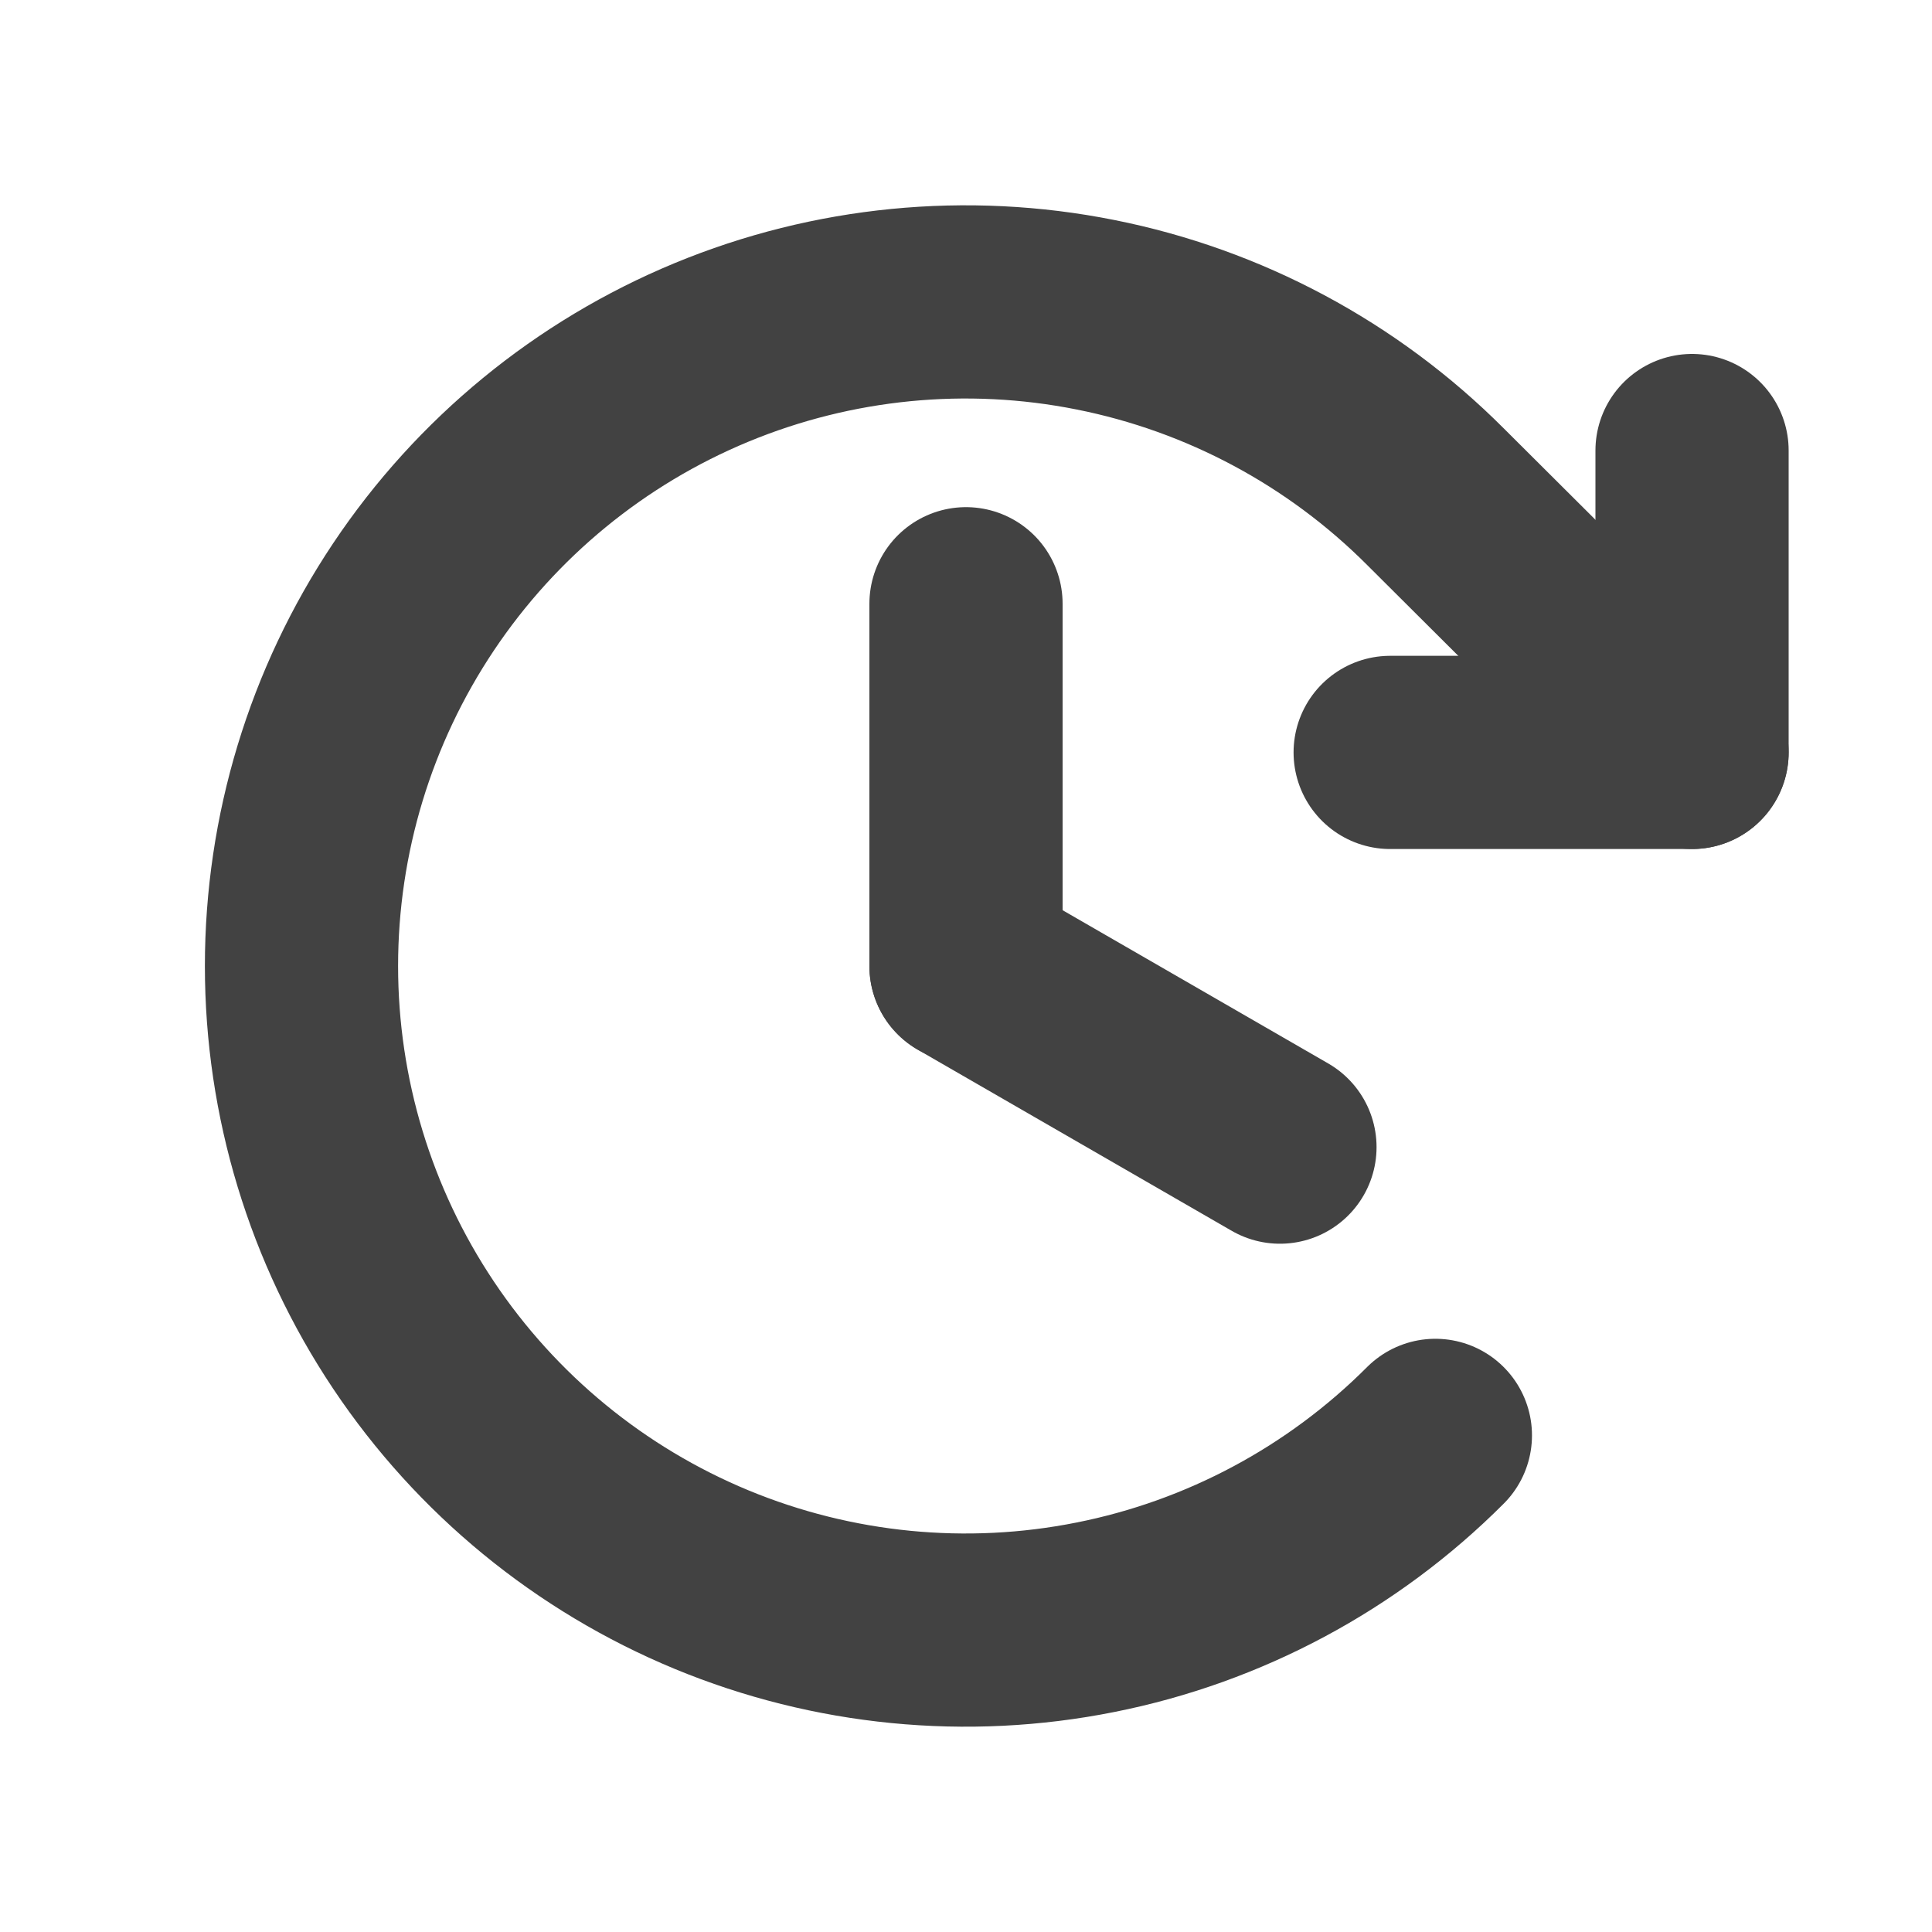
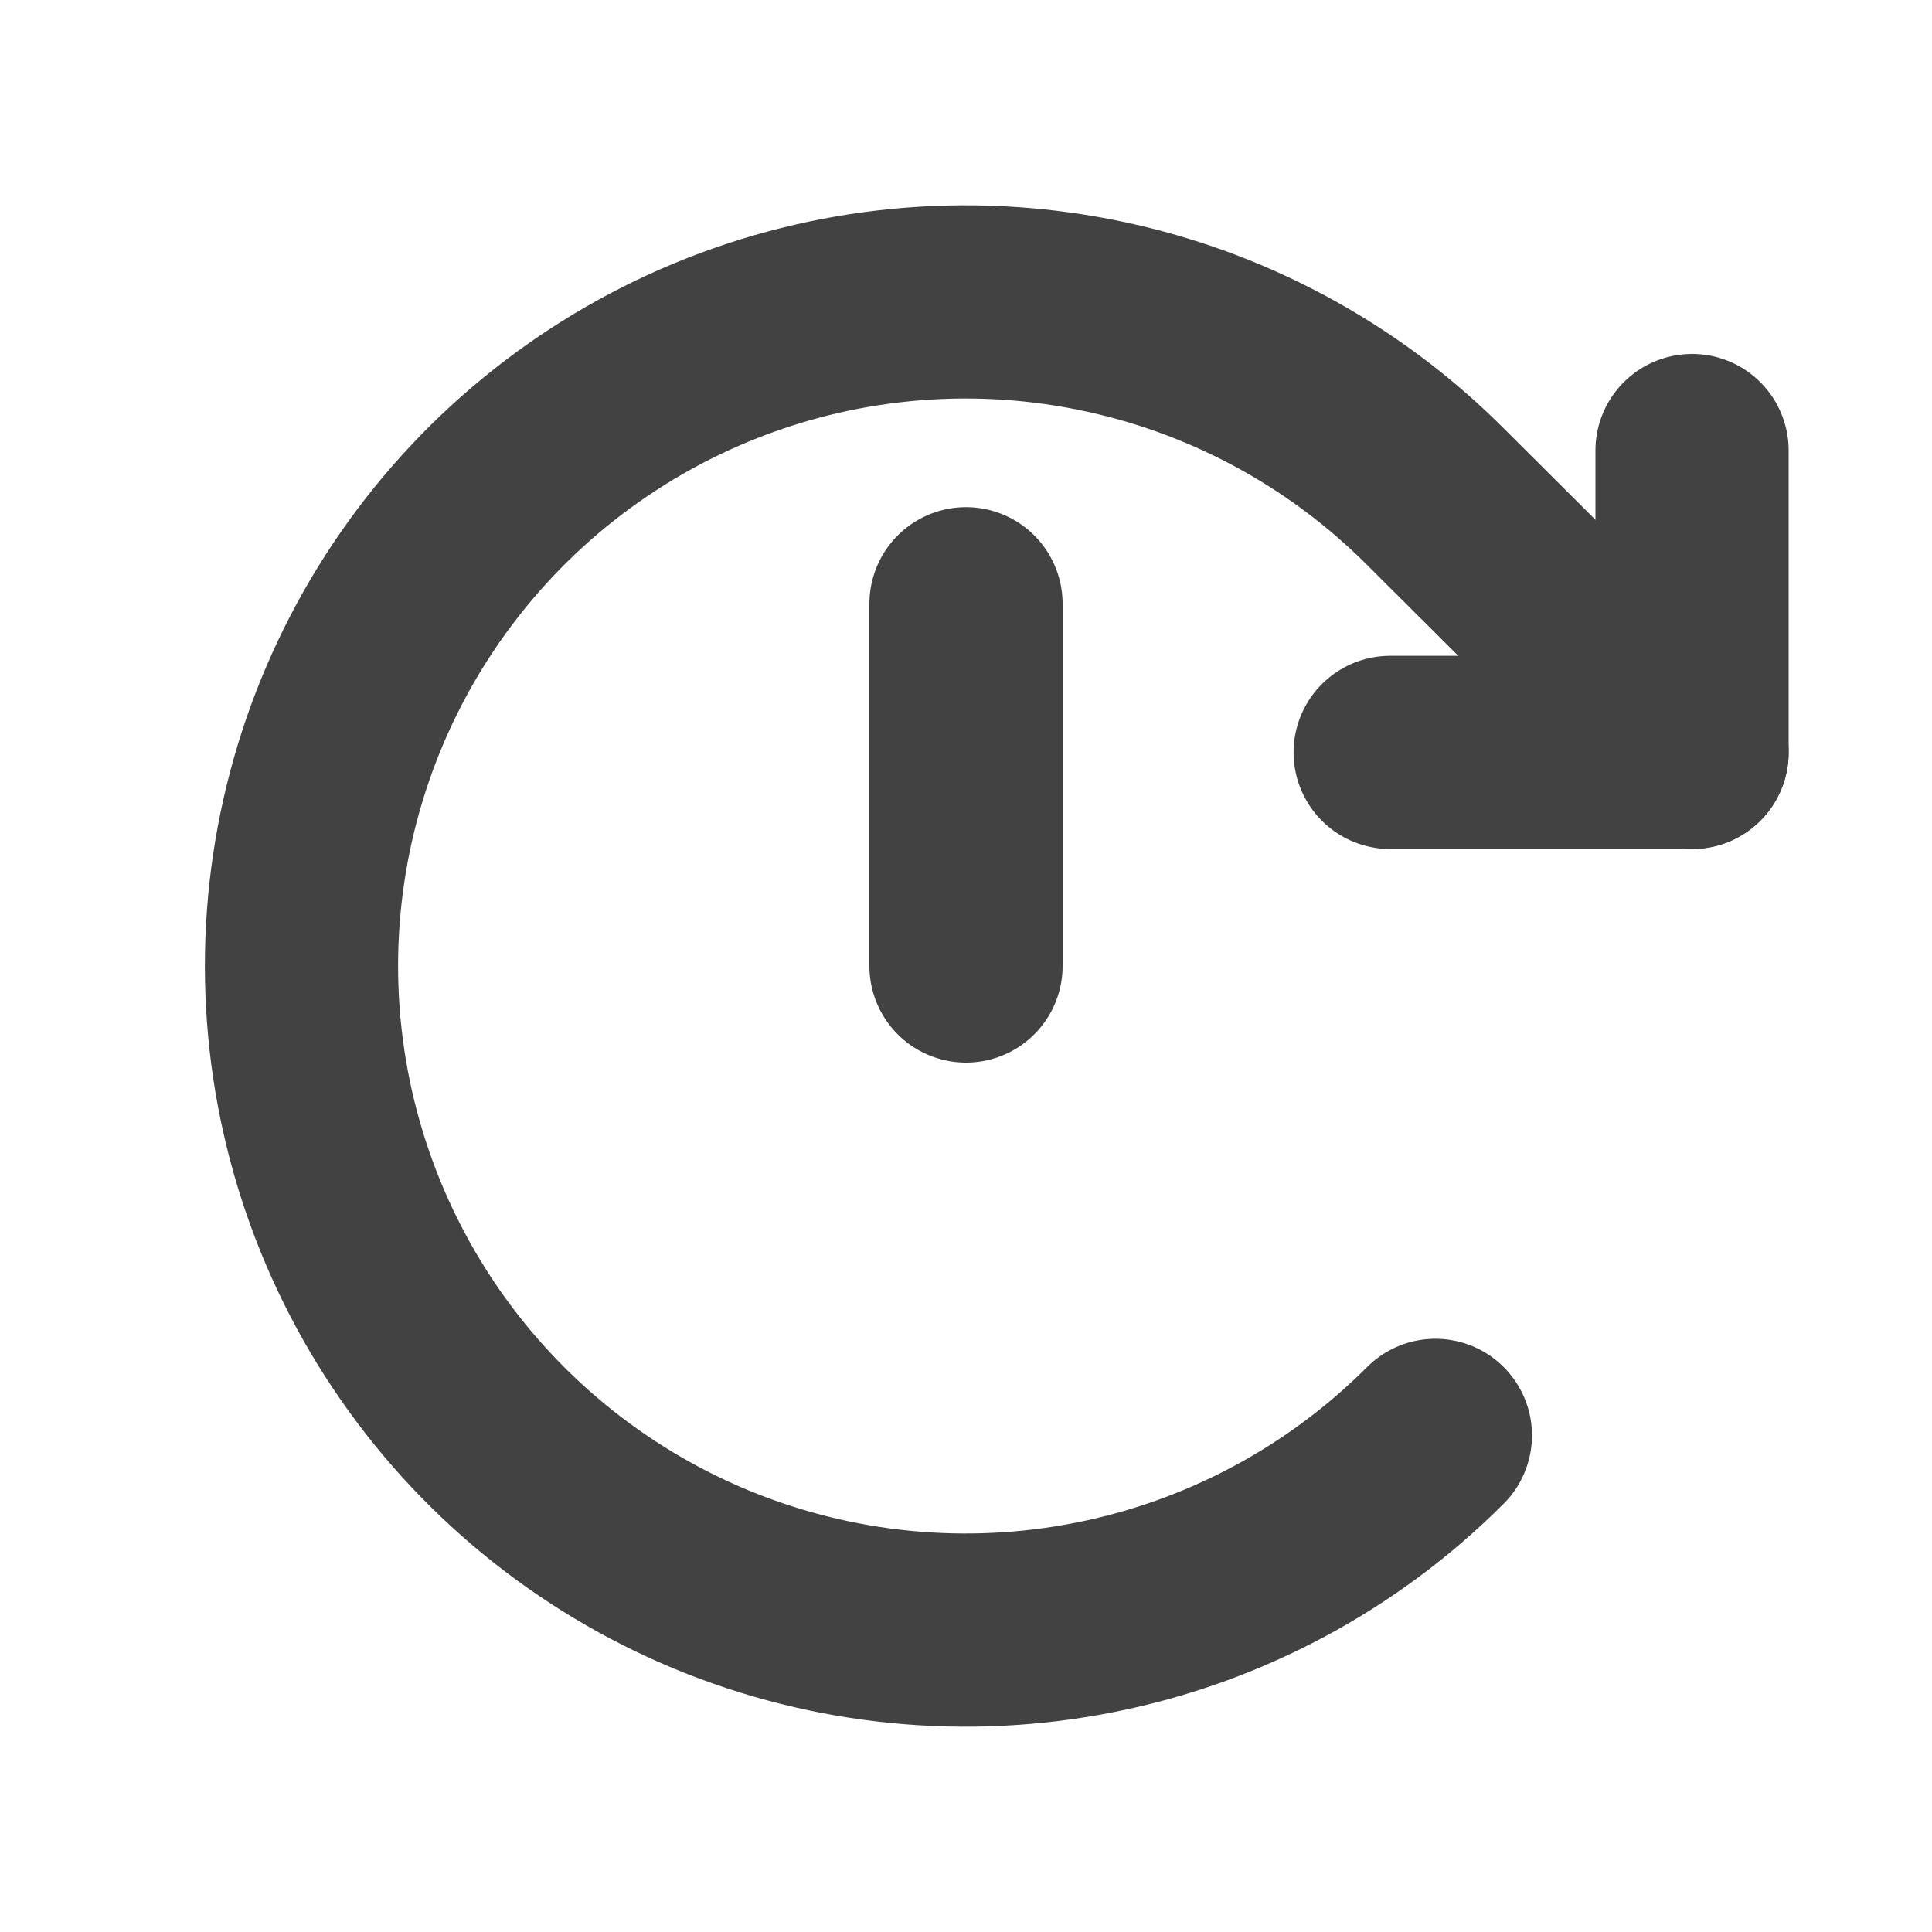
<svg xmlns="http://www.w3.org/2000/svg" width="20" height="20" viewBox="0 0 20 20" fill="none">
  <path d="M10 6.25V10" stroke="#424242" stroke-width="2" stroke-linecap="round" stroke-linejoin="round" />
-   <path d="M13.25 11.875L10 10" stroke="#424242" stroke-width="2" stroke-linecap="round" stroke-linejoin="round" />
  <path d="M14.391 7.789H17.516V4.664" stroke="#424242" stroke-width="2" stroke-linecap="round" stroke-linejoin="round" />
  <path d="M14.859 14.859C13.898 15.821 12.673 16.477 11.339 16.742C10.006 17.008 8.623 16.872 7.366 16.352C6.11 15.832 5.036 14.951 4.28 13.82C3.524 12.689 3.121 11.36 3.121 10C3.121 8.64 3.524 7.311 4.28 6.18C5.036 5.049 6.11 4.168 7.366 3.648C8.623 3.128 10.006 2.992 11.339 3.258C12.673 3.523 13.898 4.179 14.859 5.141L17.516 7.789" stroke="#424242" stroke-width="2" stroke-linecap="round" stroke-linejoin="round" />
</svg>